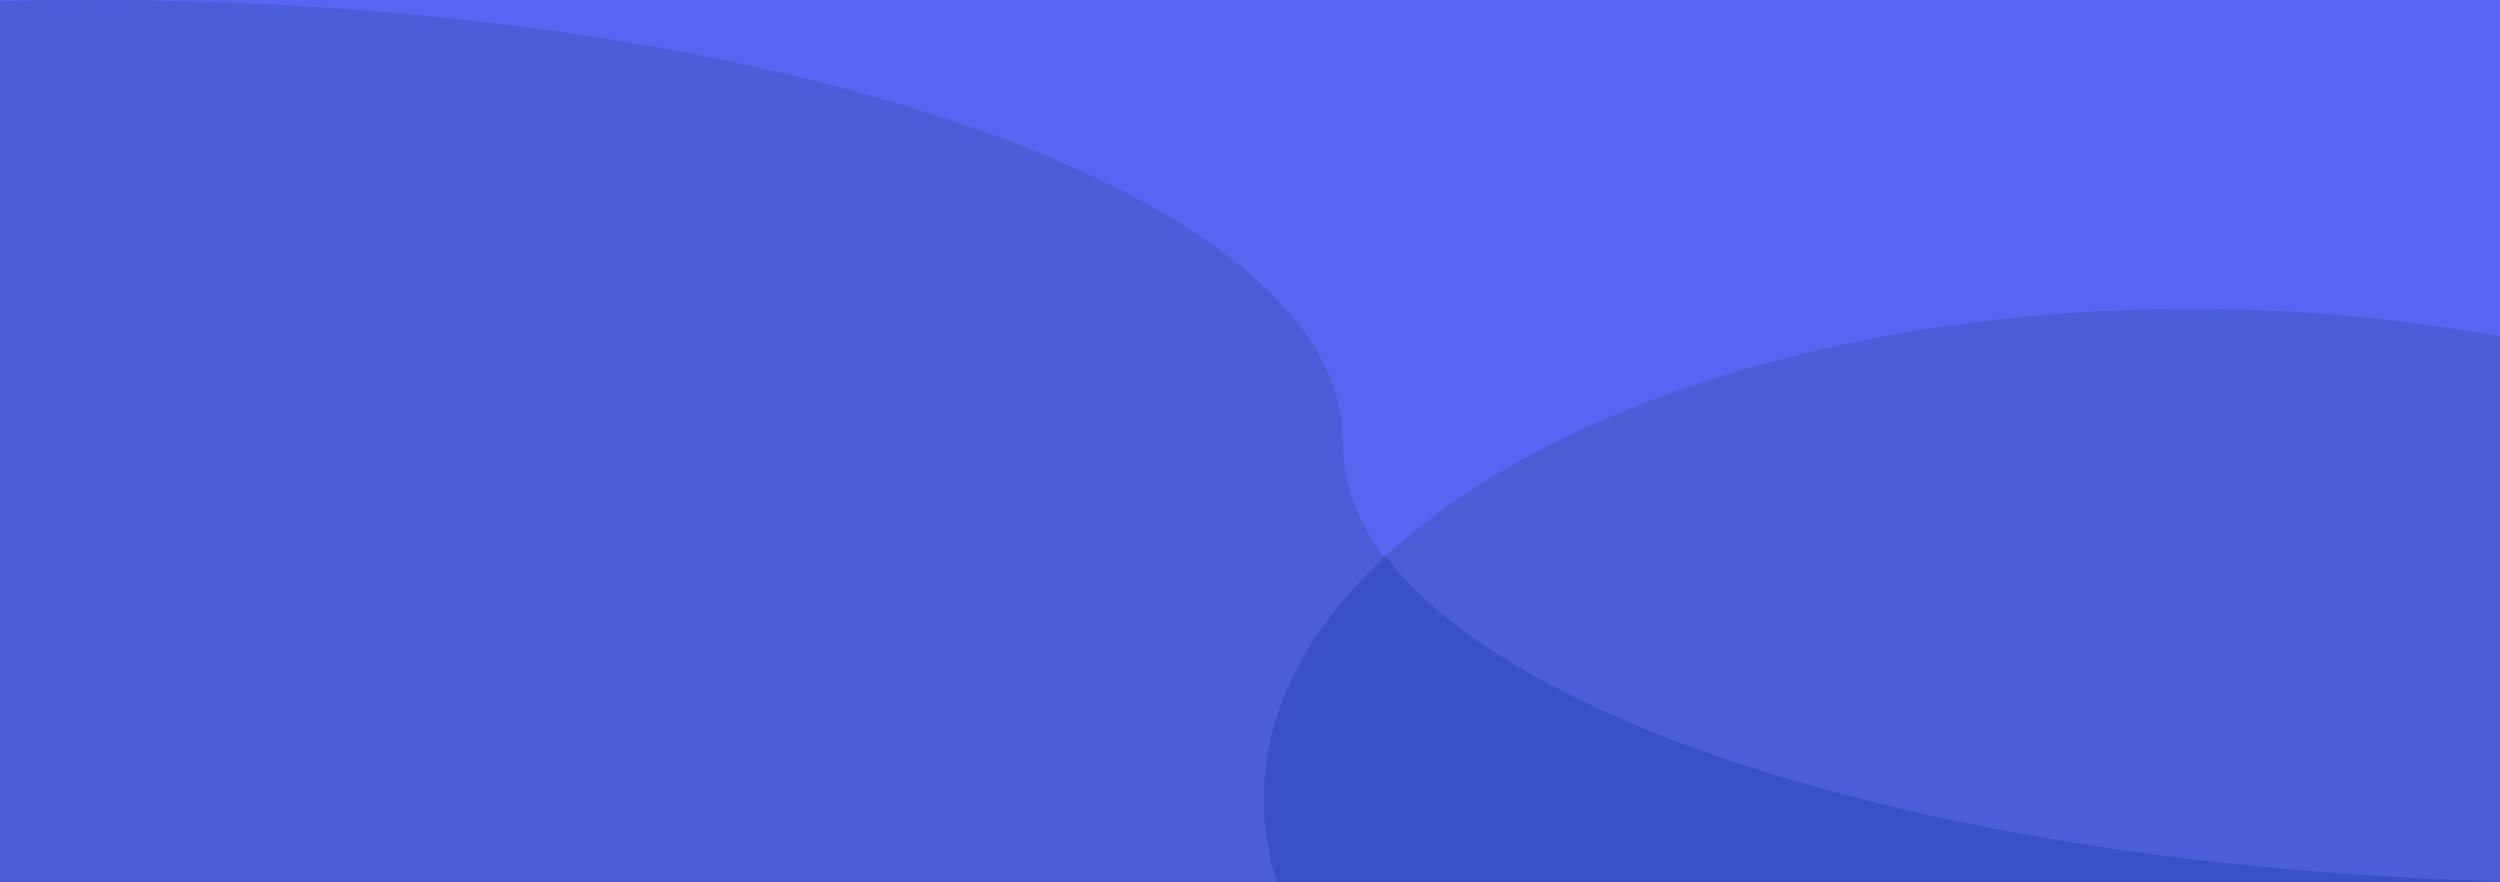
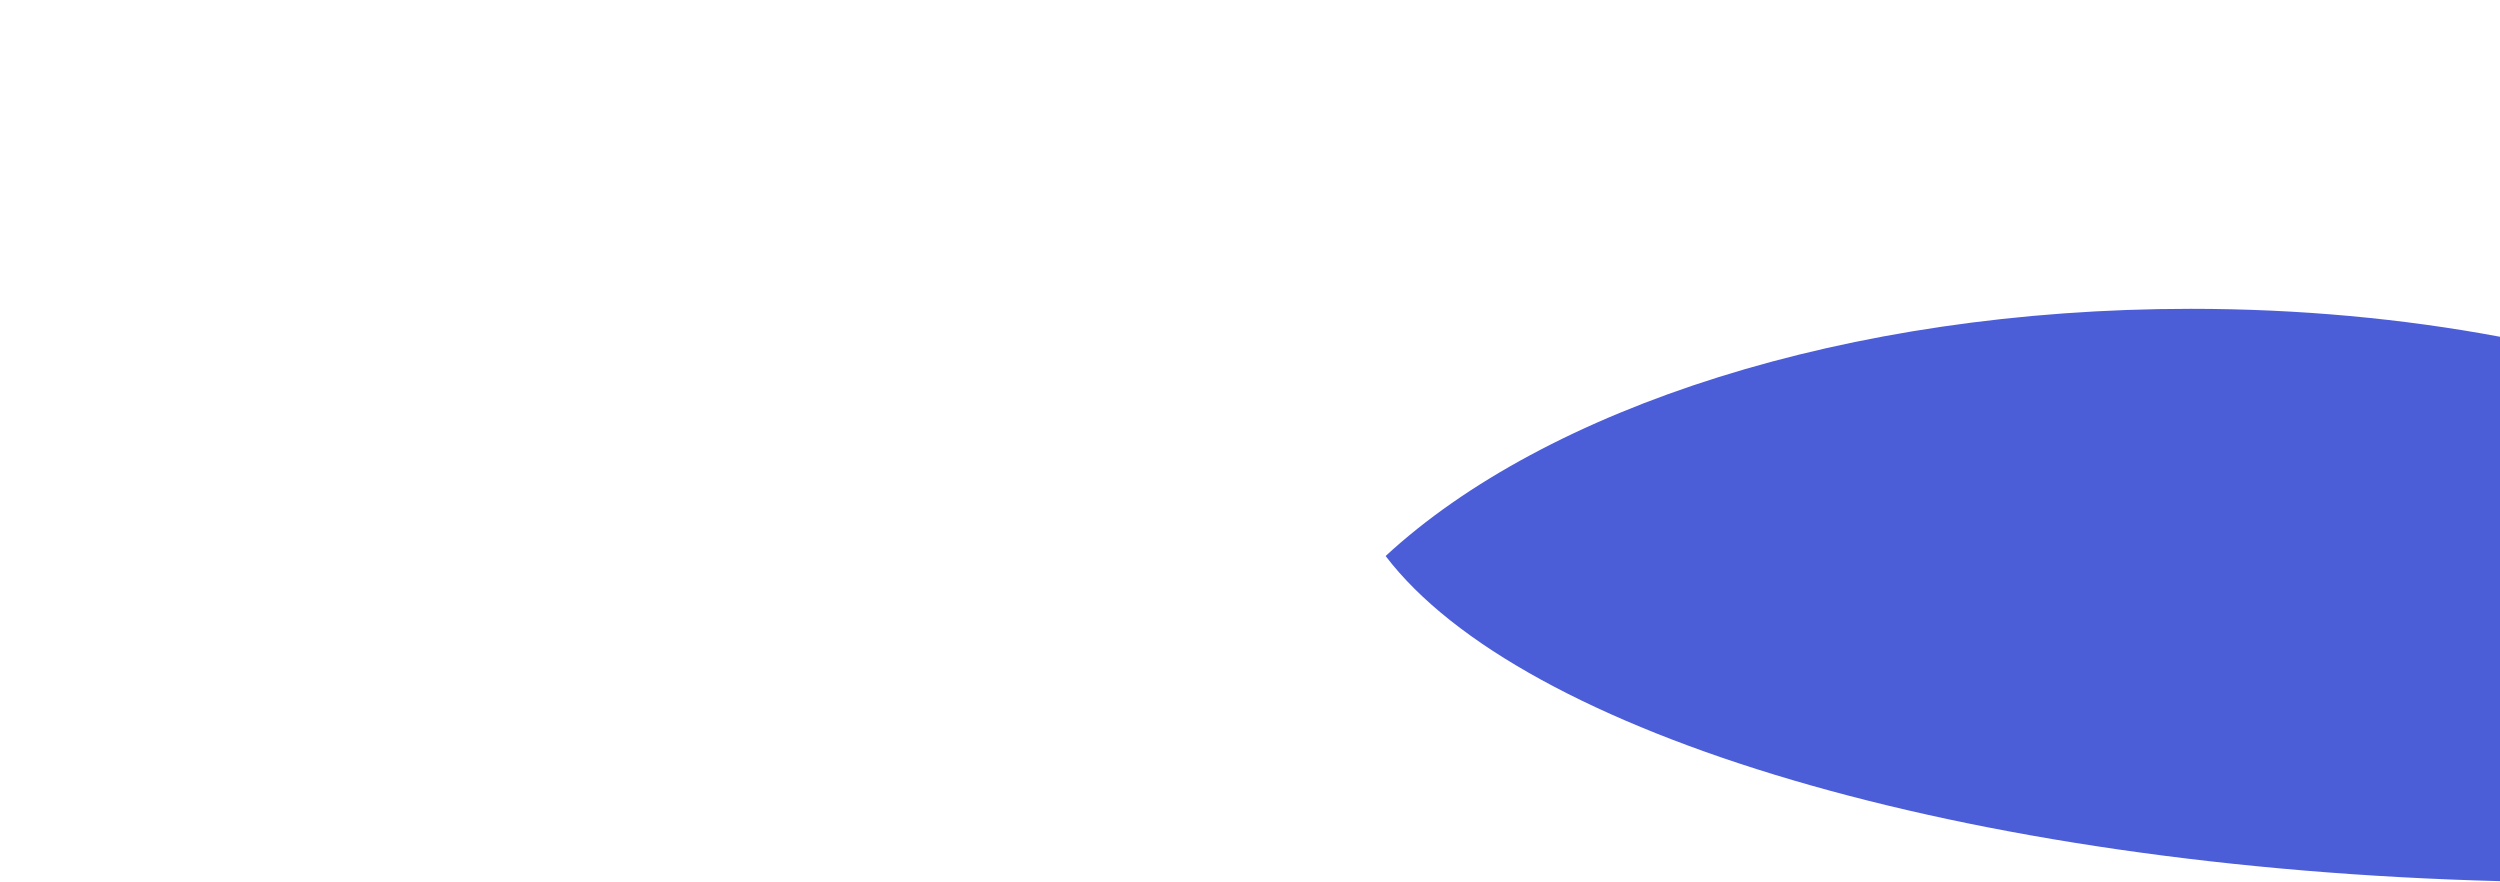
<svg xmlns="http://www.w3.org/2000/svg" id="Layer_1" data-name="Layer 1" viewBox="0 0 2720 960">
  <defs>
    <style>
      .cls-1 {
        fill: #4c5dd8;
      }

      .cls-1, .cls-2, .cls-3 {
        stroke-width: 0px;
      }

      .cls-2 {
        fill: #3951c4;
      }

      .cls-3 {
        fill: #5865f2;
      }
    </style>
  </defs>
-   <rect class="cls-3" width="2720" height="960" />
-   <path class="cls-1" d="M2720,958.69v1.31H0V1.31C33.35.44,67.03,0,101,0c751.11,0,1360,214.9,1360,480s555.06,460.46,1259,478.69Z" />
  <path class="cls-1" d="M2720,366.4v592.29c-583.73-15.12-1065.09-160.28-1212.45-353.74,173.79-160.68,501.01-268.95,876.04-268.95,117.96,0,231.19,10.71,336.41,30.4Z" />
-   <path class="cls-2" d="M2720,958.69v1.31h-1330.55c-9.5-29.41-14.45-59.65-14.45-90.5,0-96.27,48.21-186.58,132.55-264.55,147.36,193.46,628.72,338.62,1212.45,353.74Z" />
</svg>